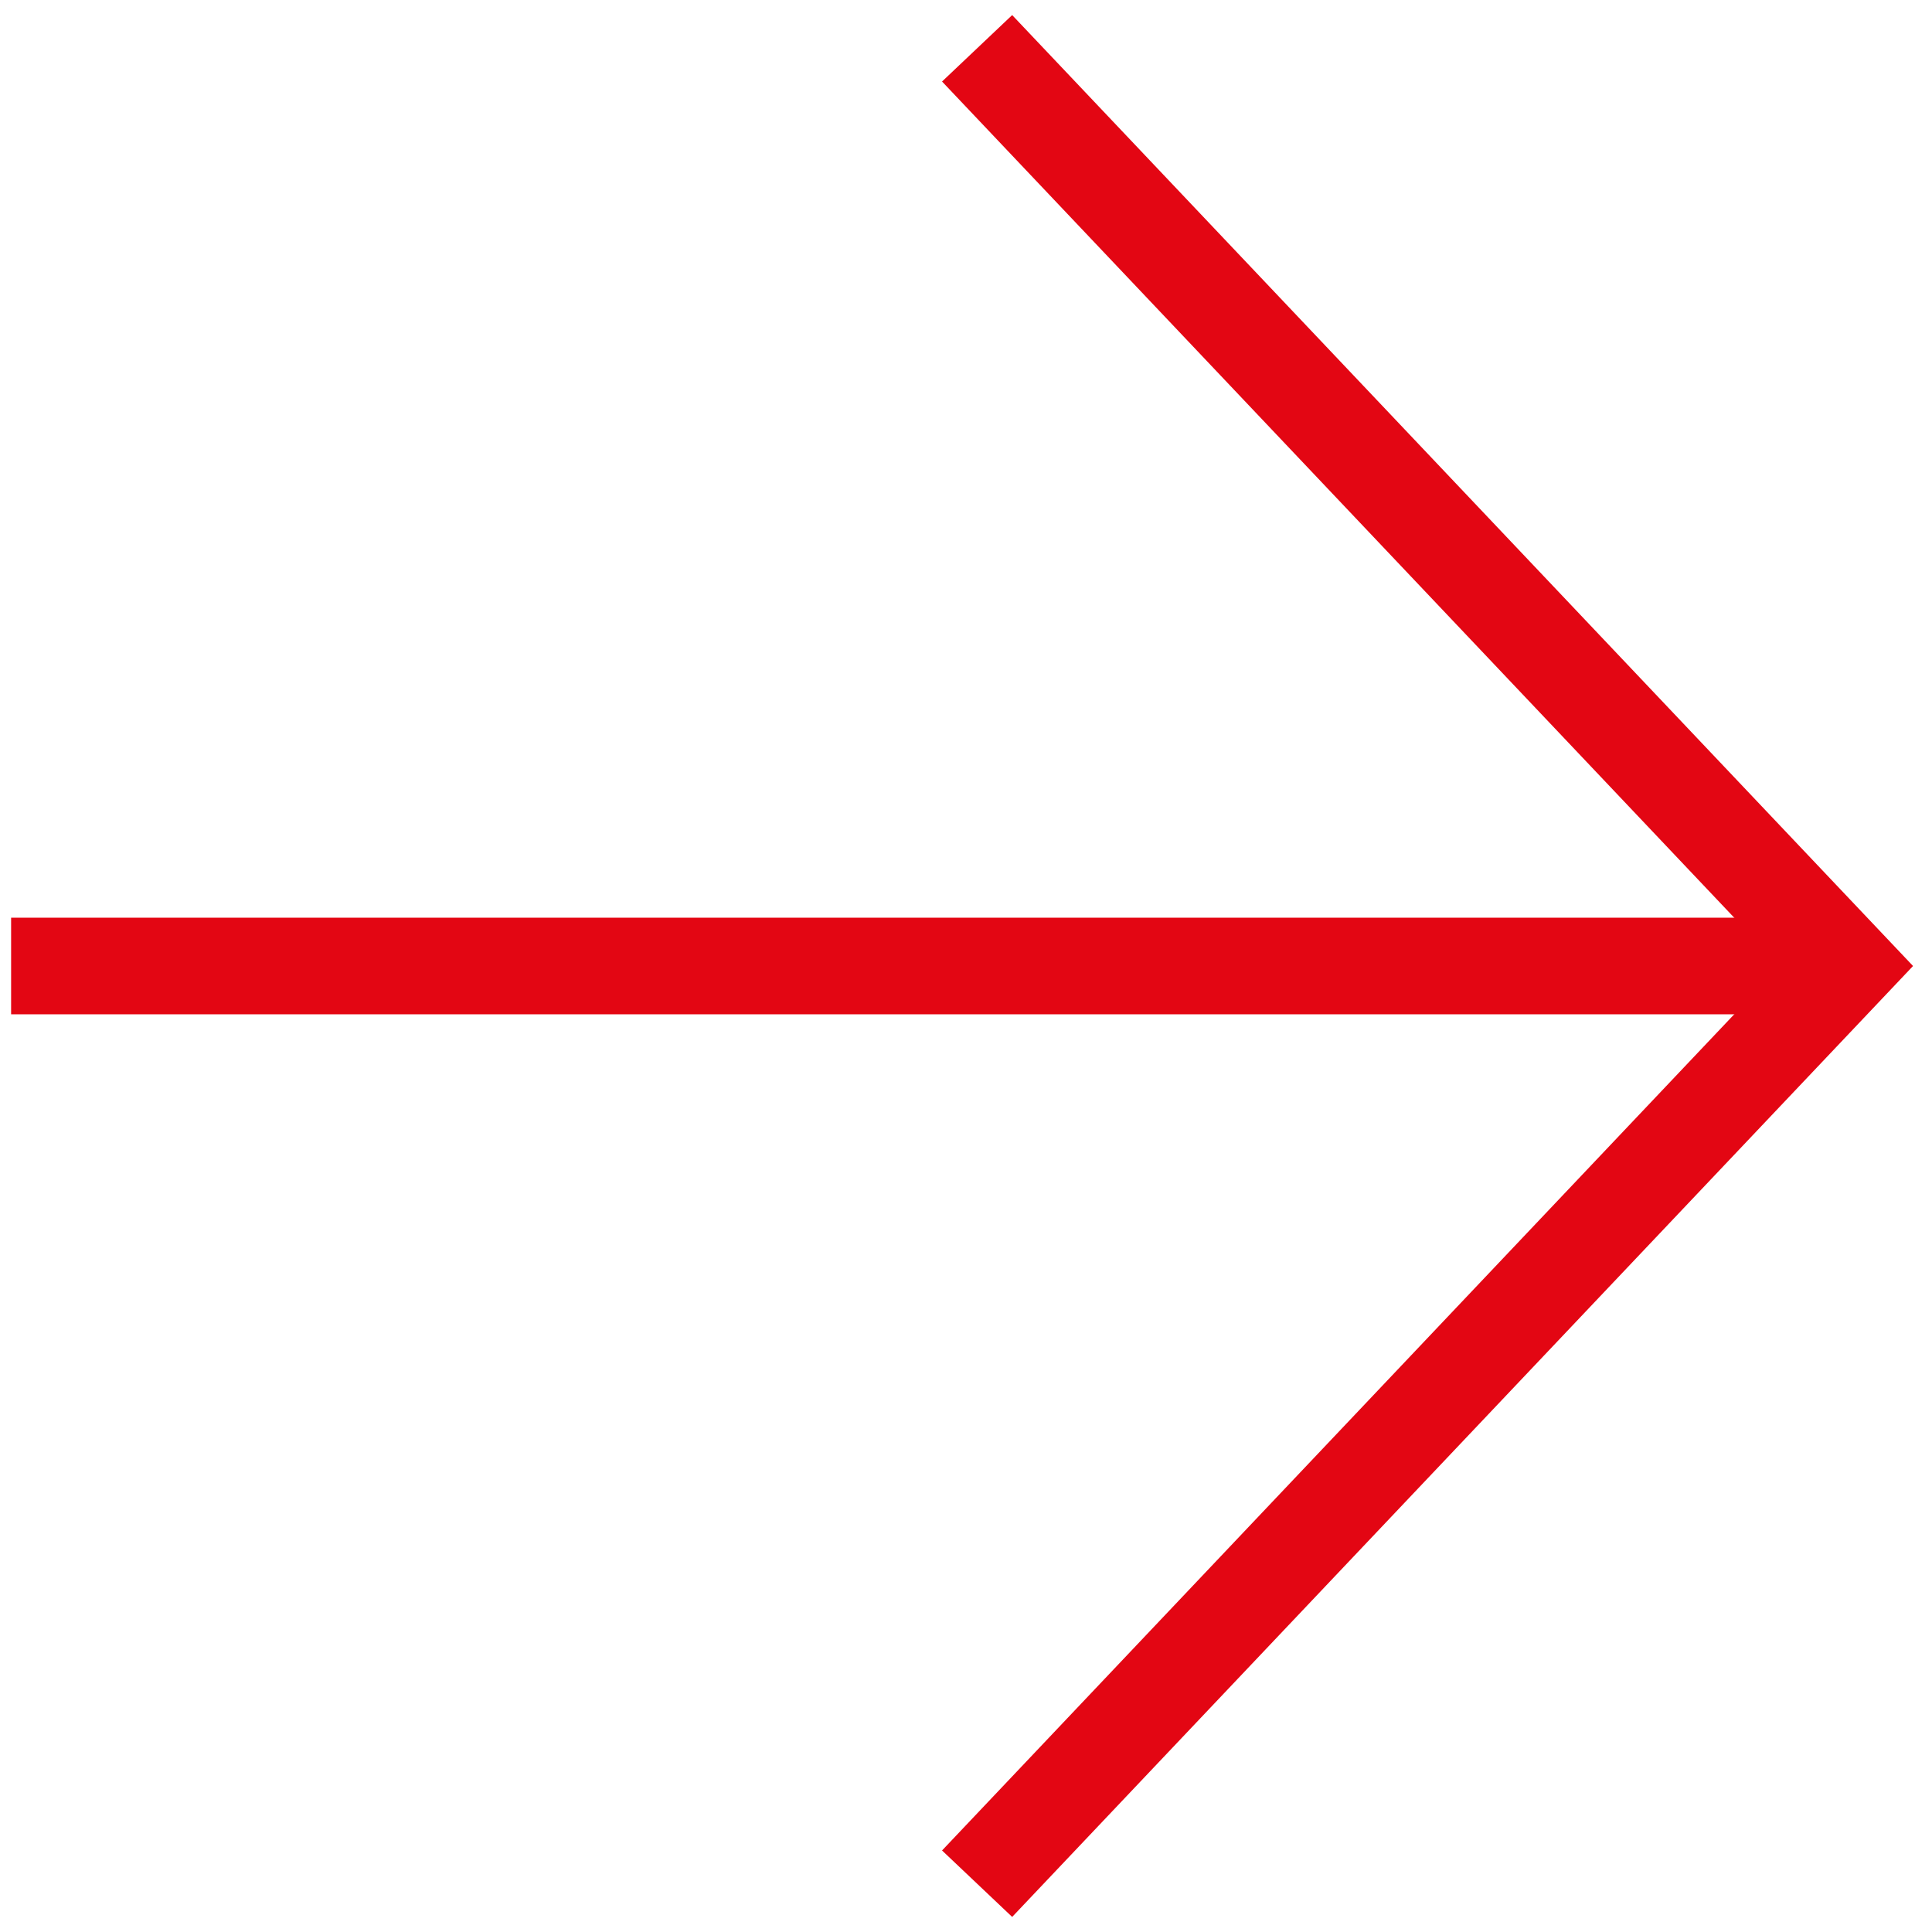
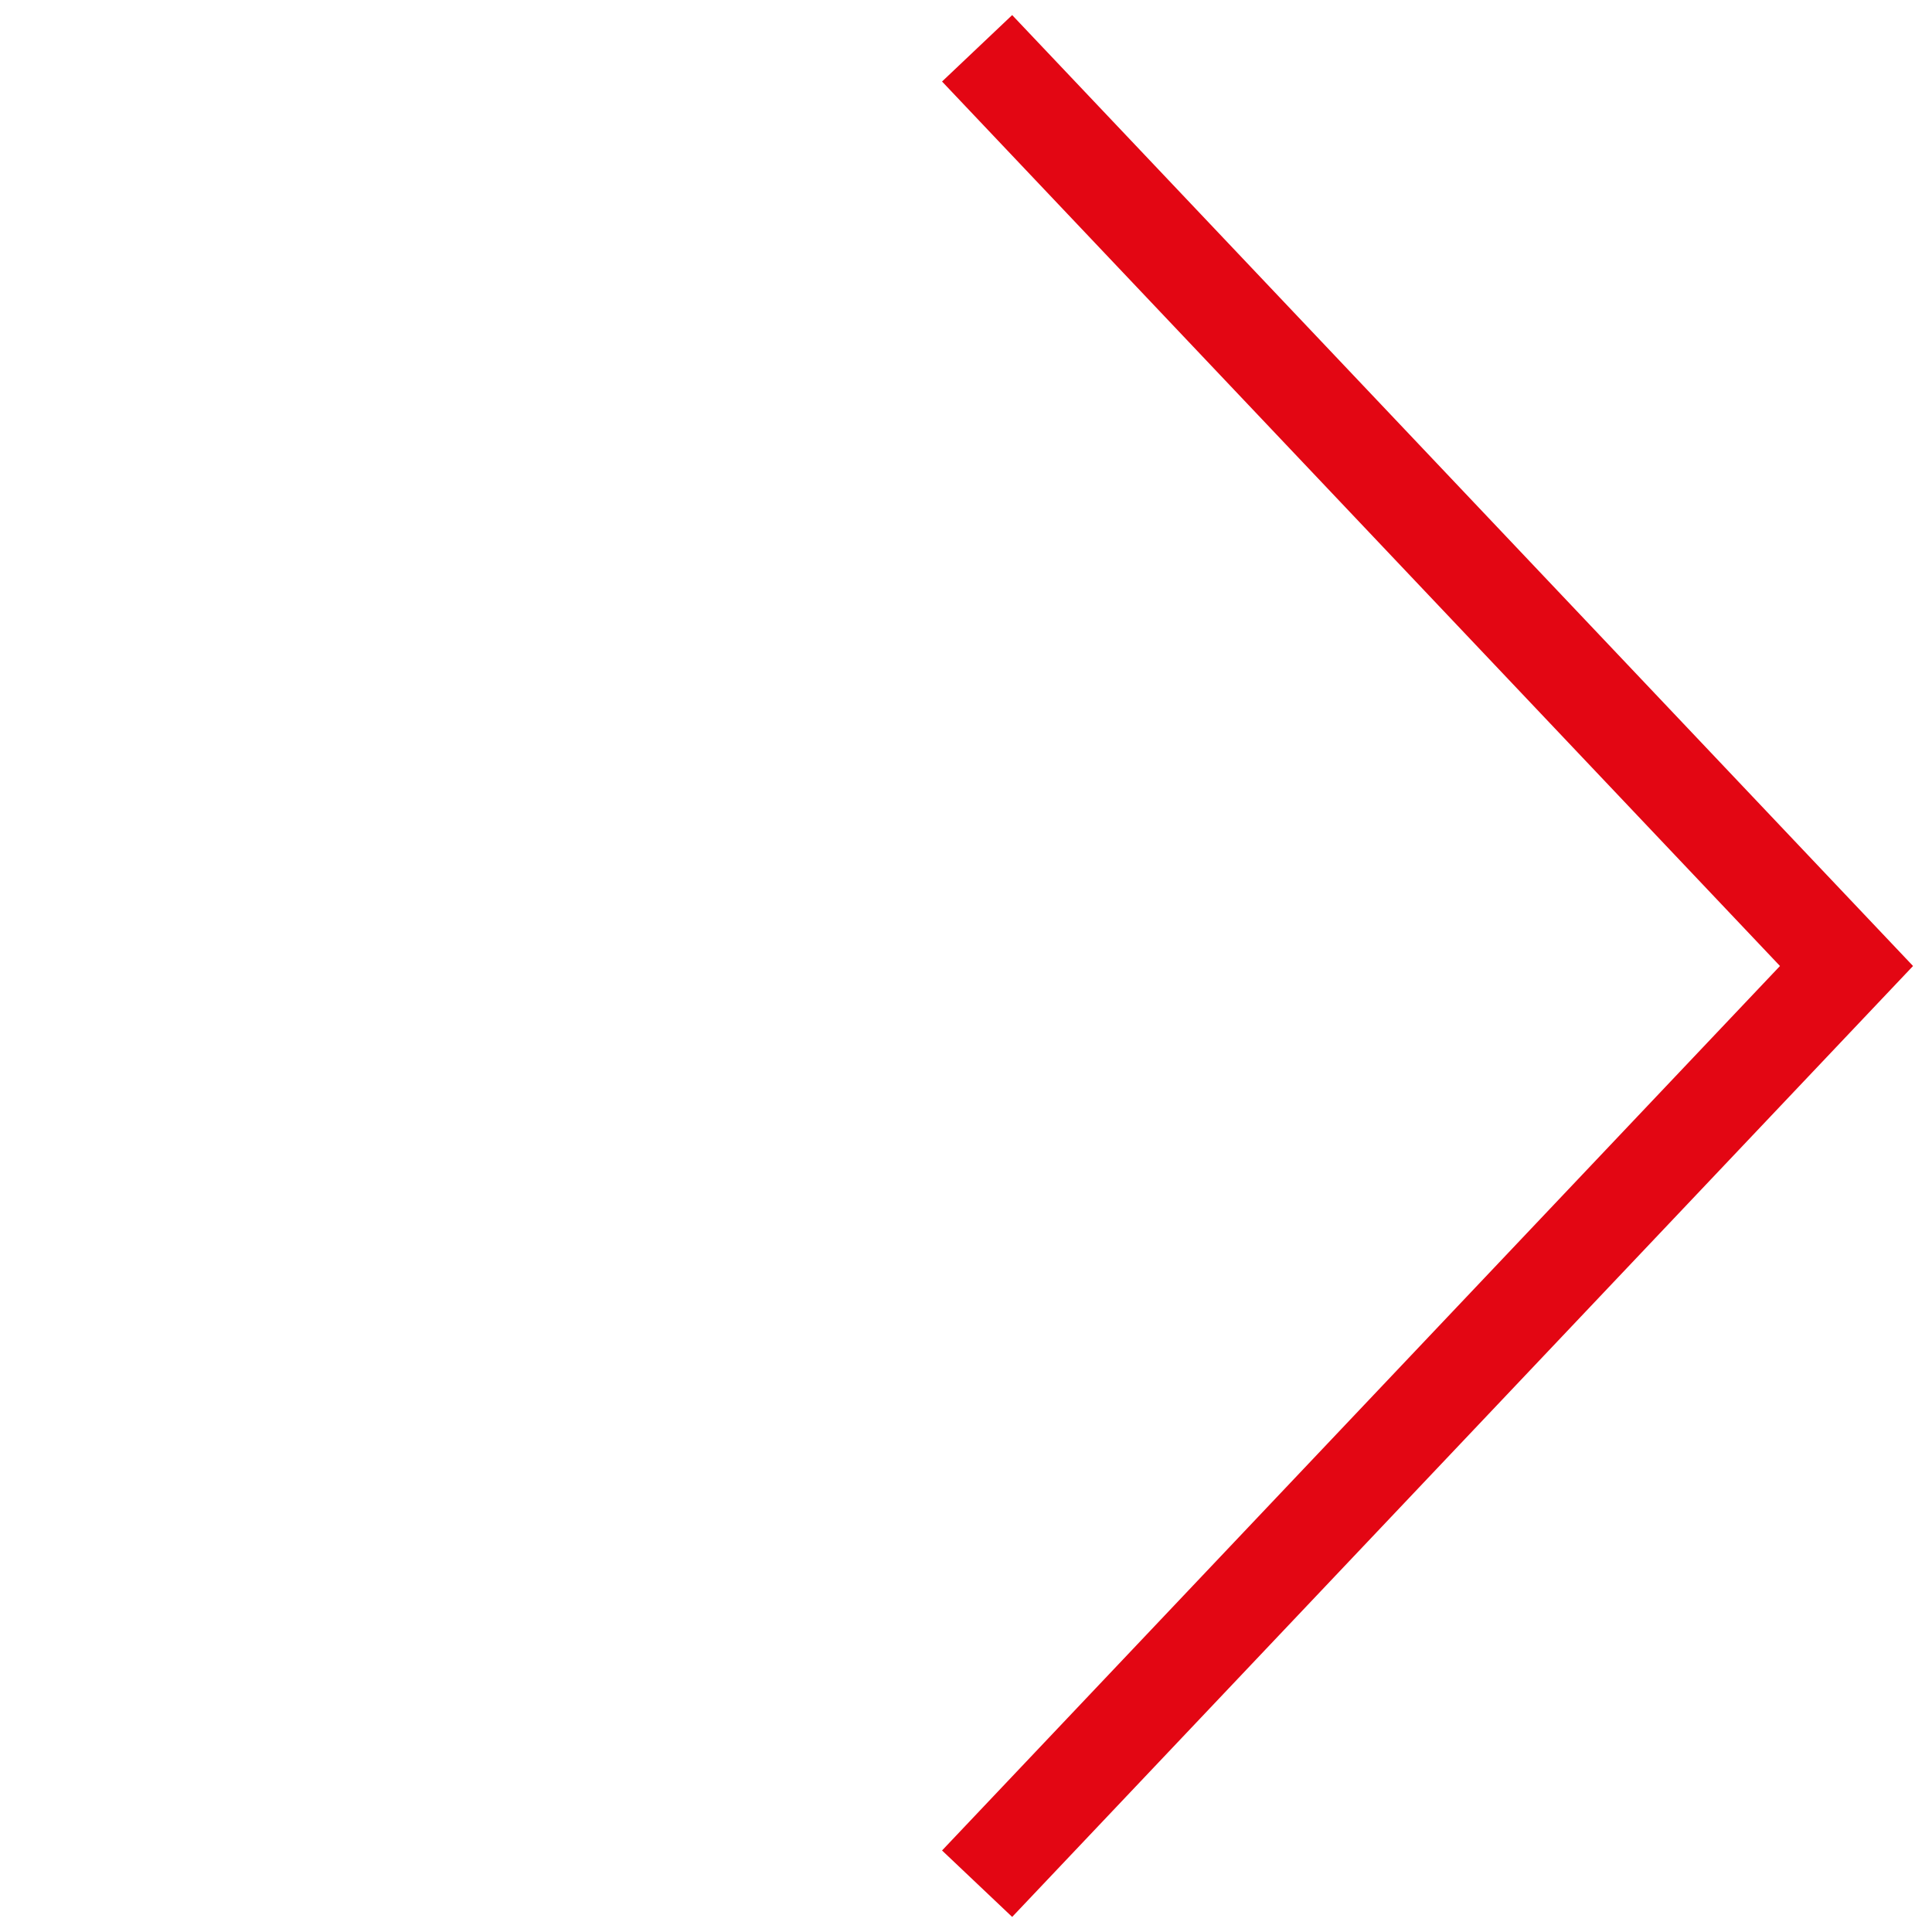
<svg xmlns="http://www.w3.org/2000/svg" width="40px" height="40px" viewBox="0 0 40 40" version="1.1">
  <title>Dynamiques / Icones / Fin / Fleches / Droite / Rouge</title>
  <g id="Dynamiques-/-Icones-/-Fin-/-Fleches-/-Droite-/-Rouge" stroke="none" stroke-width="1" fill="none" fill-rule="evenodd">
-     <line x1="37.23" y1="20" x2="1.23" y2="20" id="Line-2" stroke="#E30613" stroke-width="2" stroke-linecap="square" />
    <polyline id="Path-3" stroke="#E30613" stroke-width="2" points="20.23 1 38.23 20 20.23 39" />
  </g>
</svg>